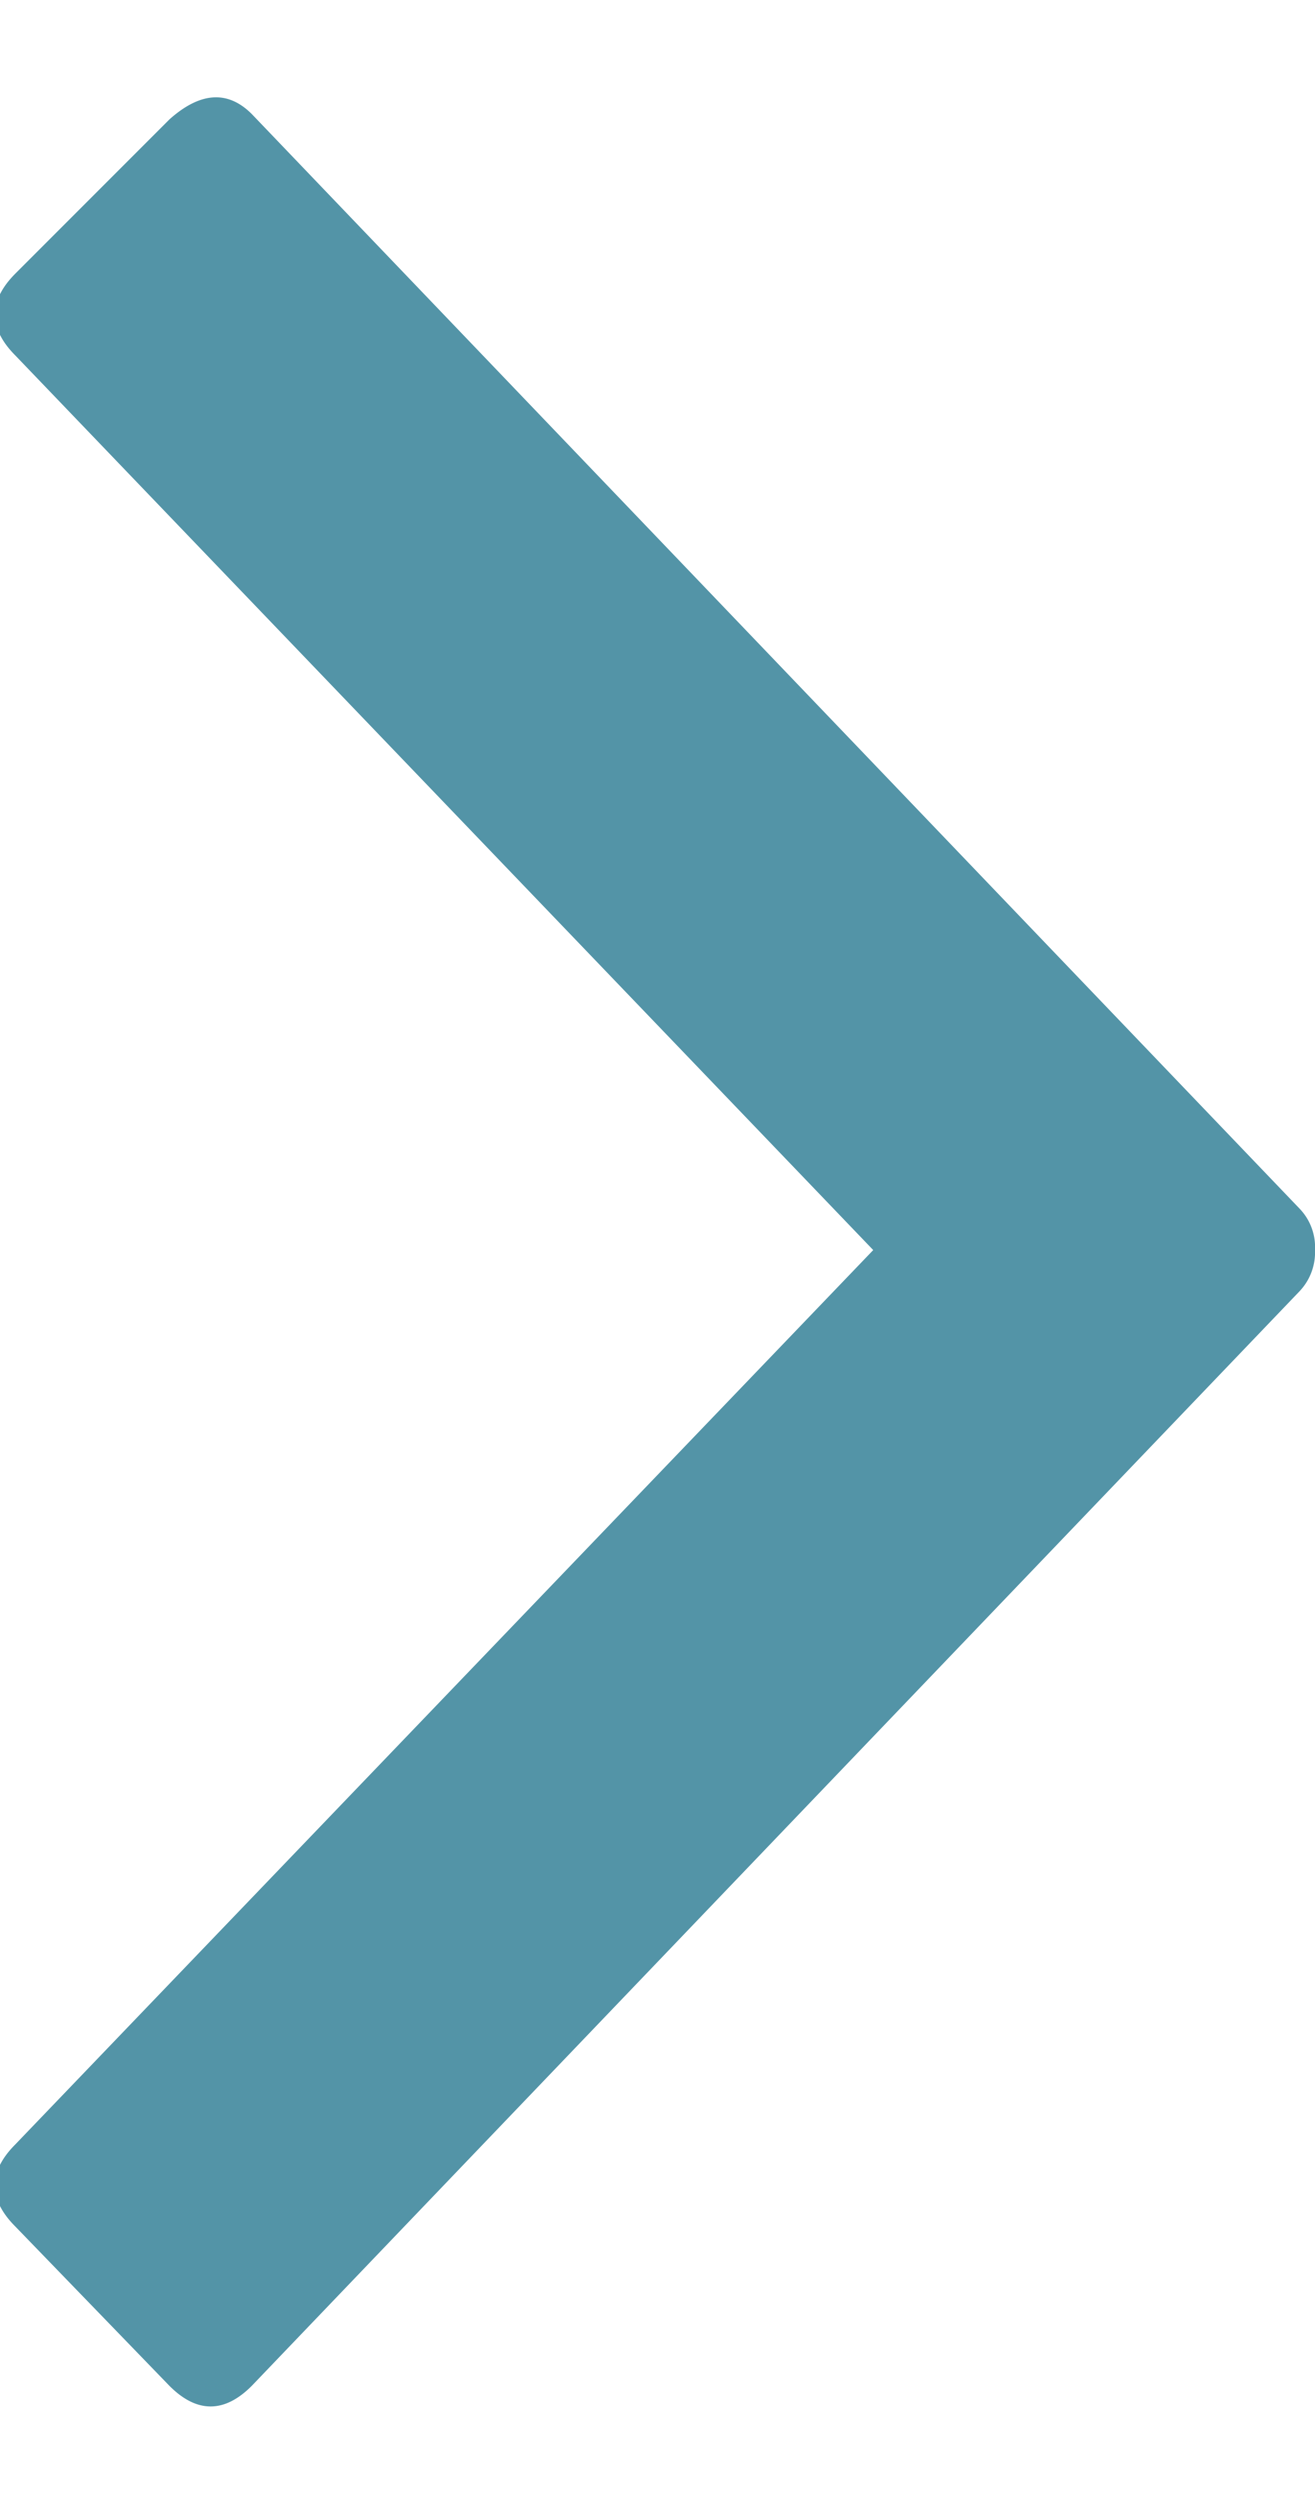
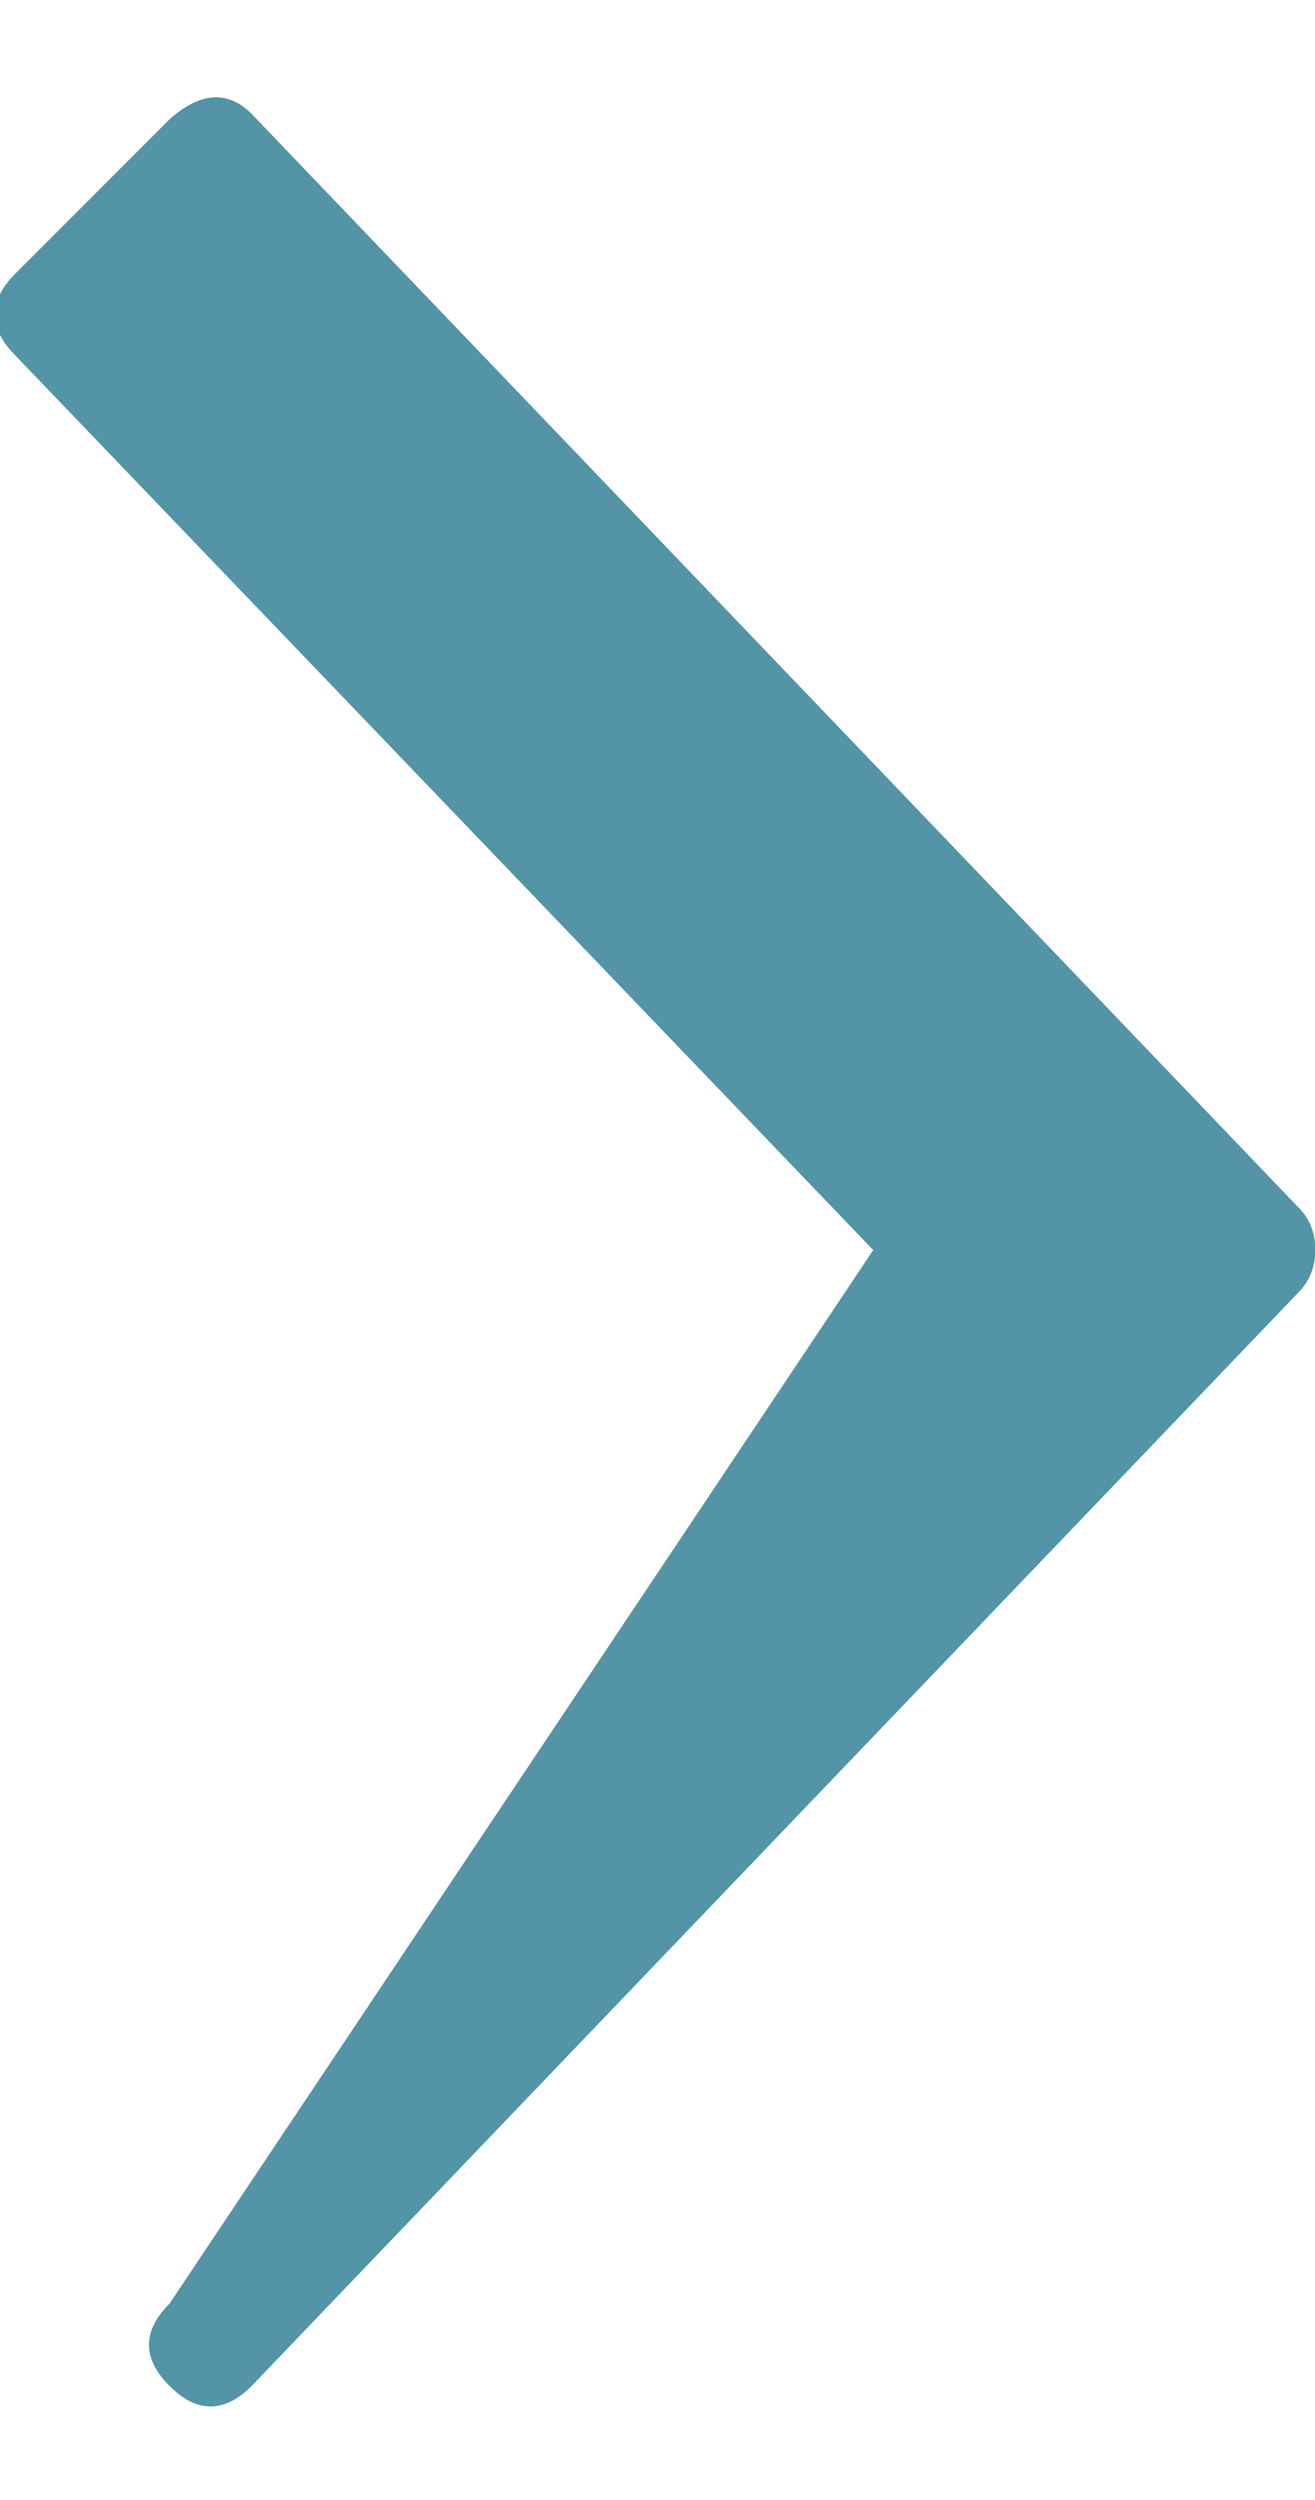
<svg xmlns="http://www.w3.org/2000/svg" width="10" height="19">
-   <path d="M6.64 9.5L.118 2.703c-.208-.208-.208-.417 0-.625L1.29.906c.234-.208.443-.221.625-.039l7.969 8.32A.422.422 0 0 1 10 9.5a.43.43 0 0 1-.117.313l-7.969 8.32c-.208.208-.417.208-.625 0L.117 16.922c-.208-.208-.208-.417 0-.625L6.641 9.5z" fill="#5394a7" fill-rule="evenodd" />
+   <path d="M6.64 9.5L.118 2.703c-.208-.208-.208-.417 0-.625L1.29.906c.234-.208.443-.221.625-.039l7.969 8.32A.422.422 0 0 1 10 9.5a.43.43 0 0 1-.117.313l-7.969 8.32c-.208.208-.417.208-.625 0c-.208-.208-.208-.417 0-.625L6.641 9.5z" fill="#5394a7" fill-rule="evenodd" />
</svg>